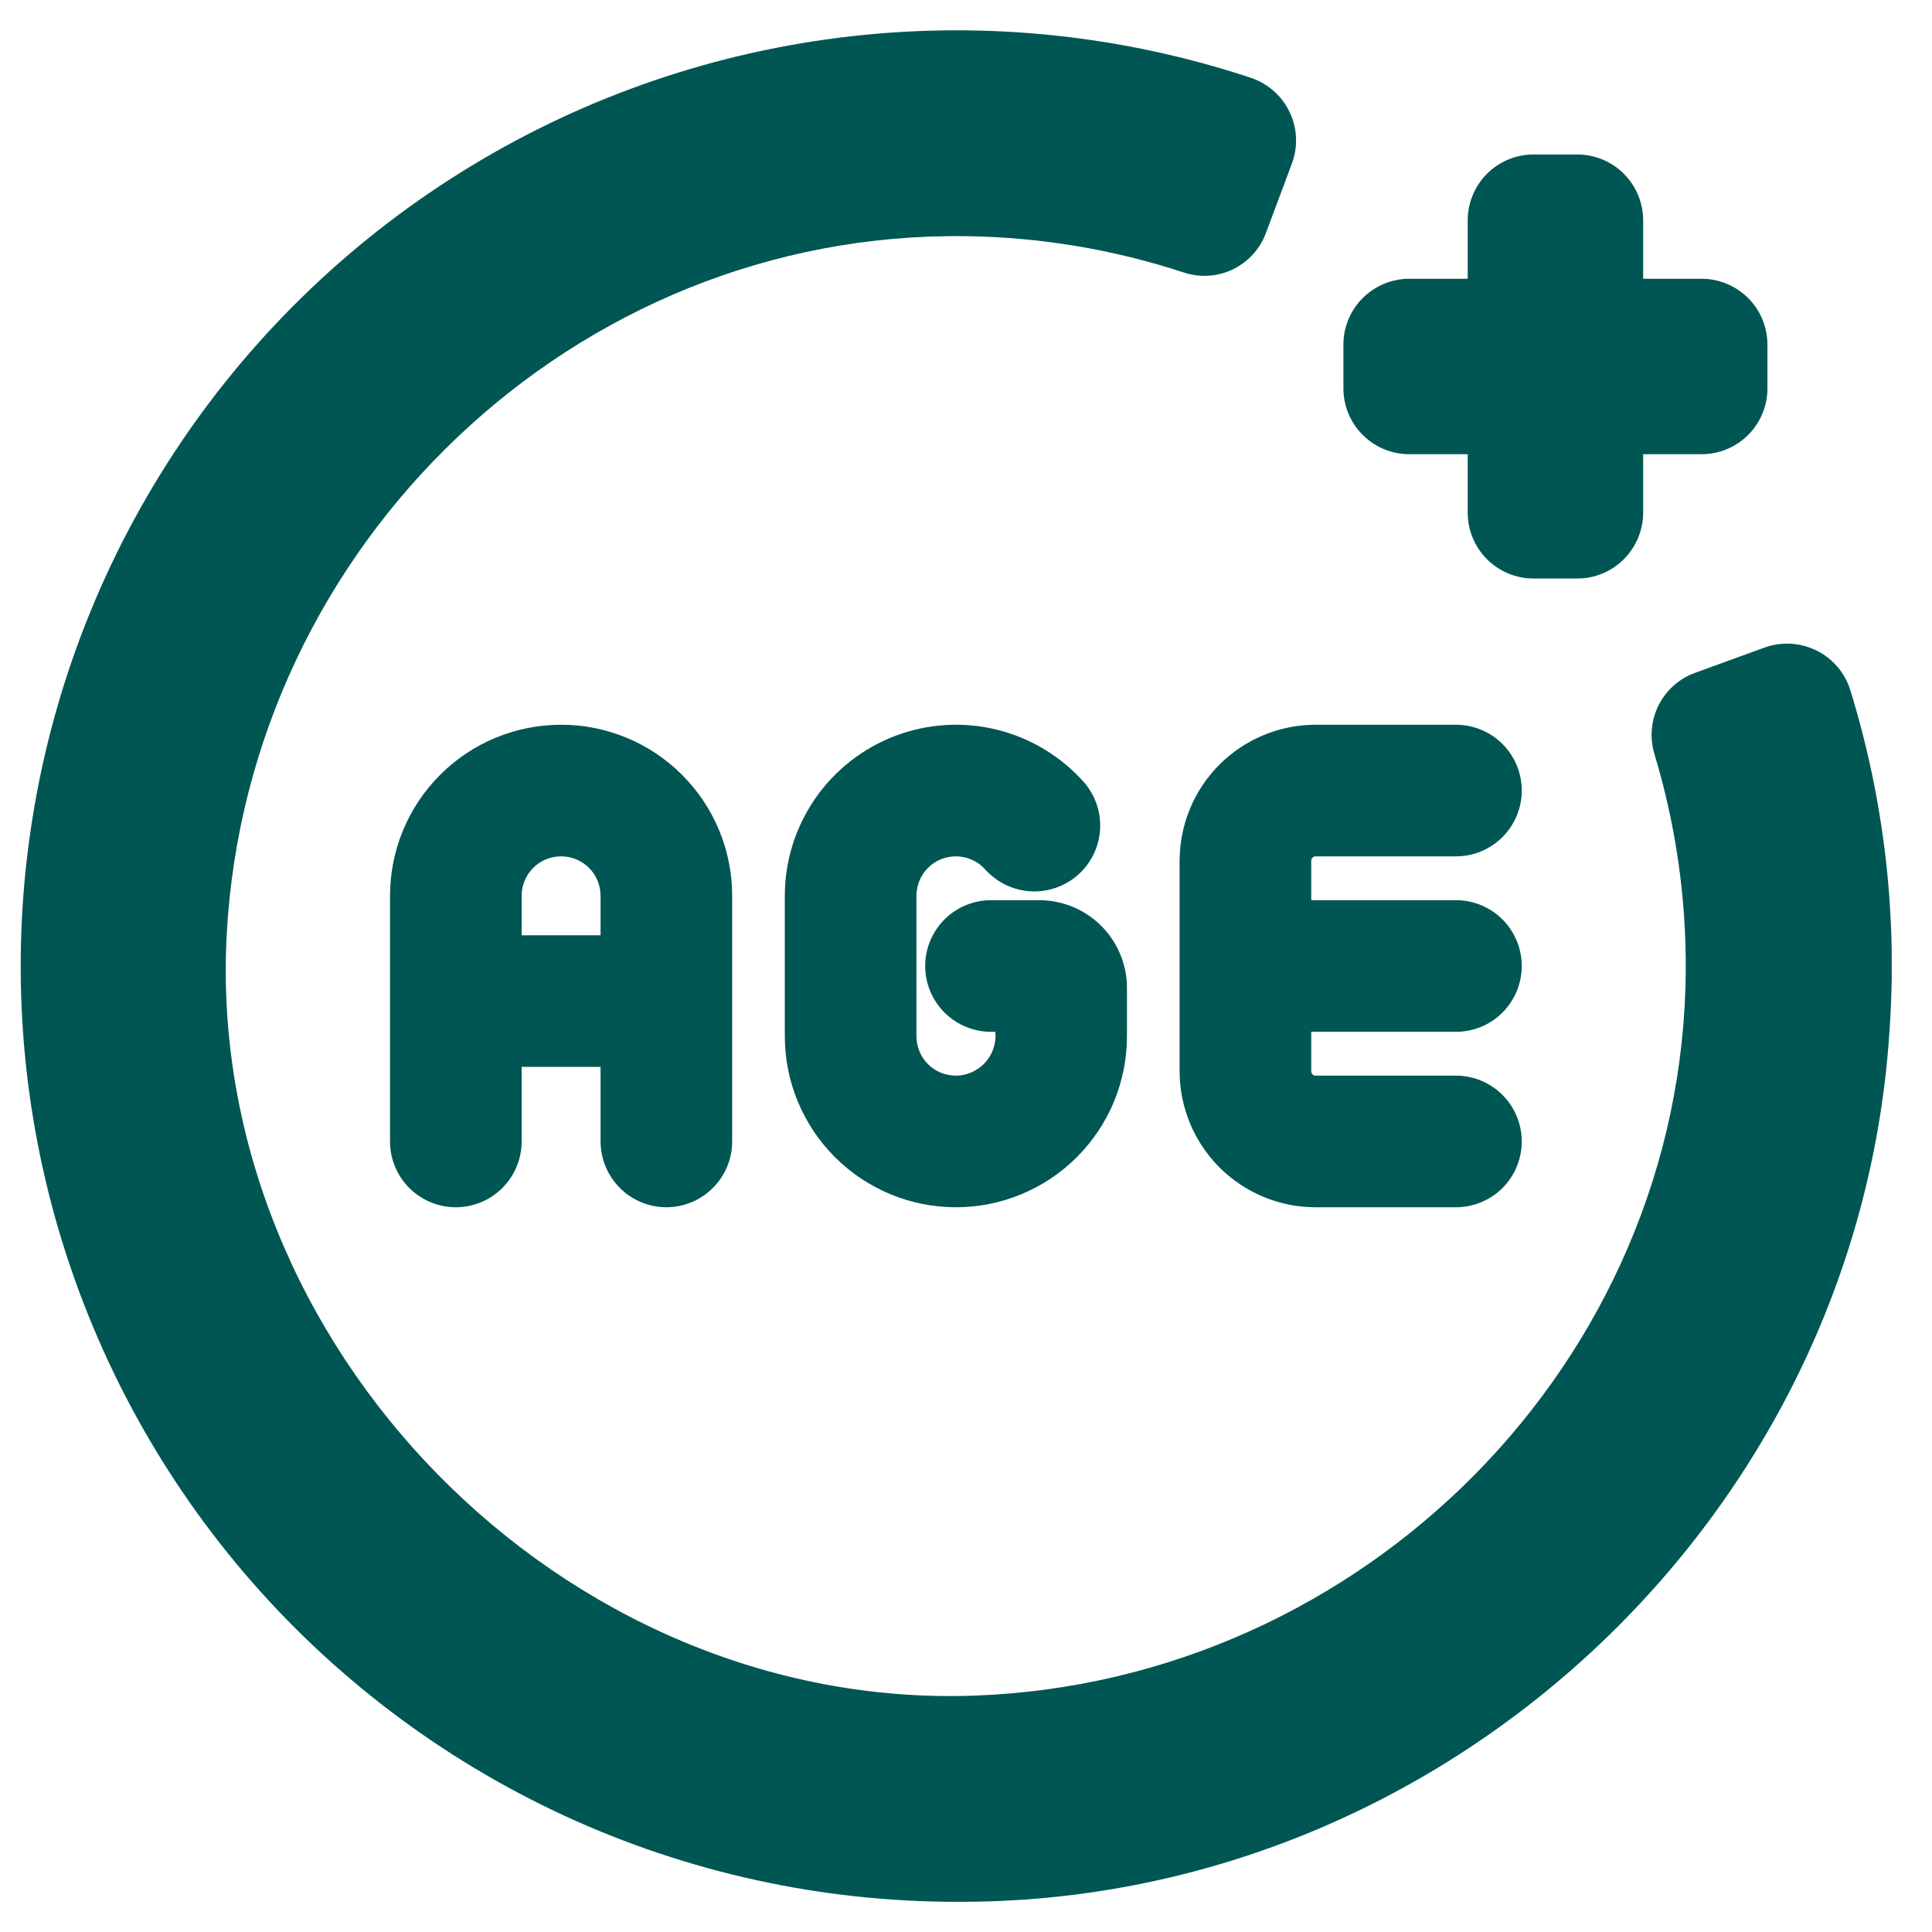
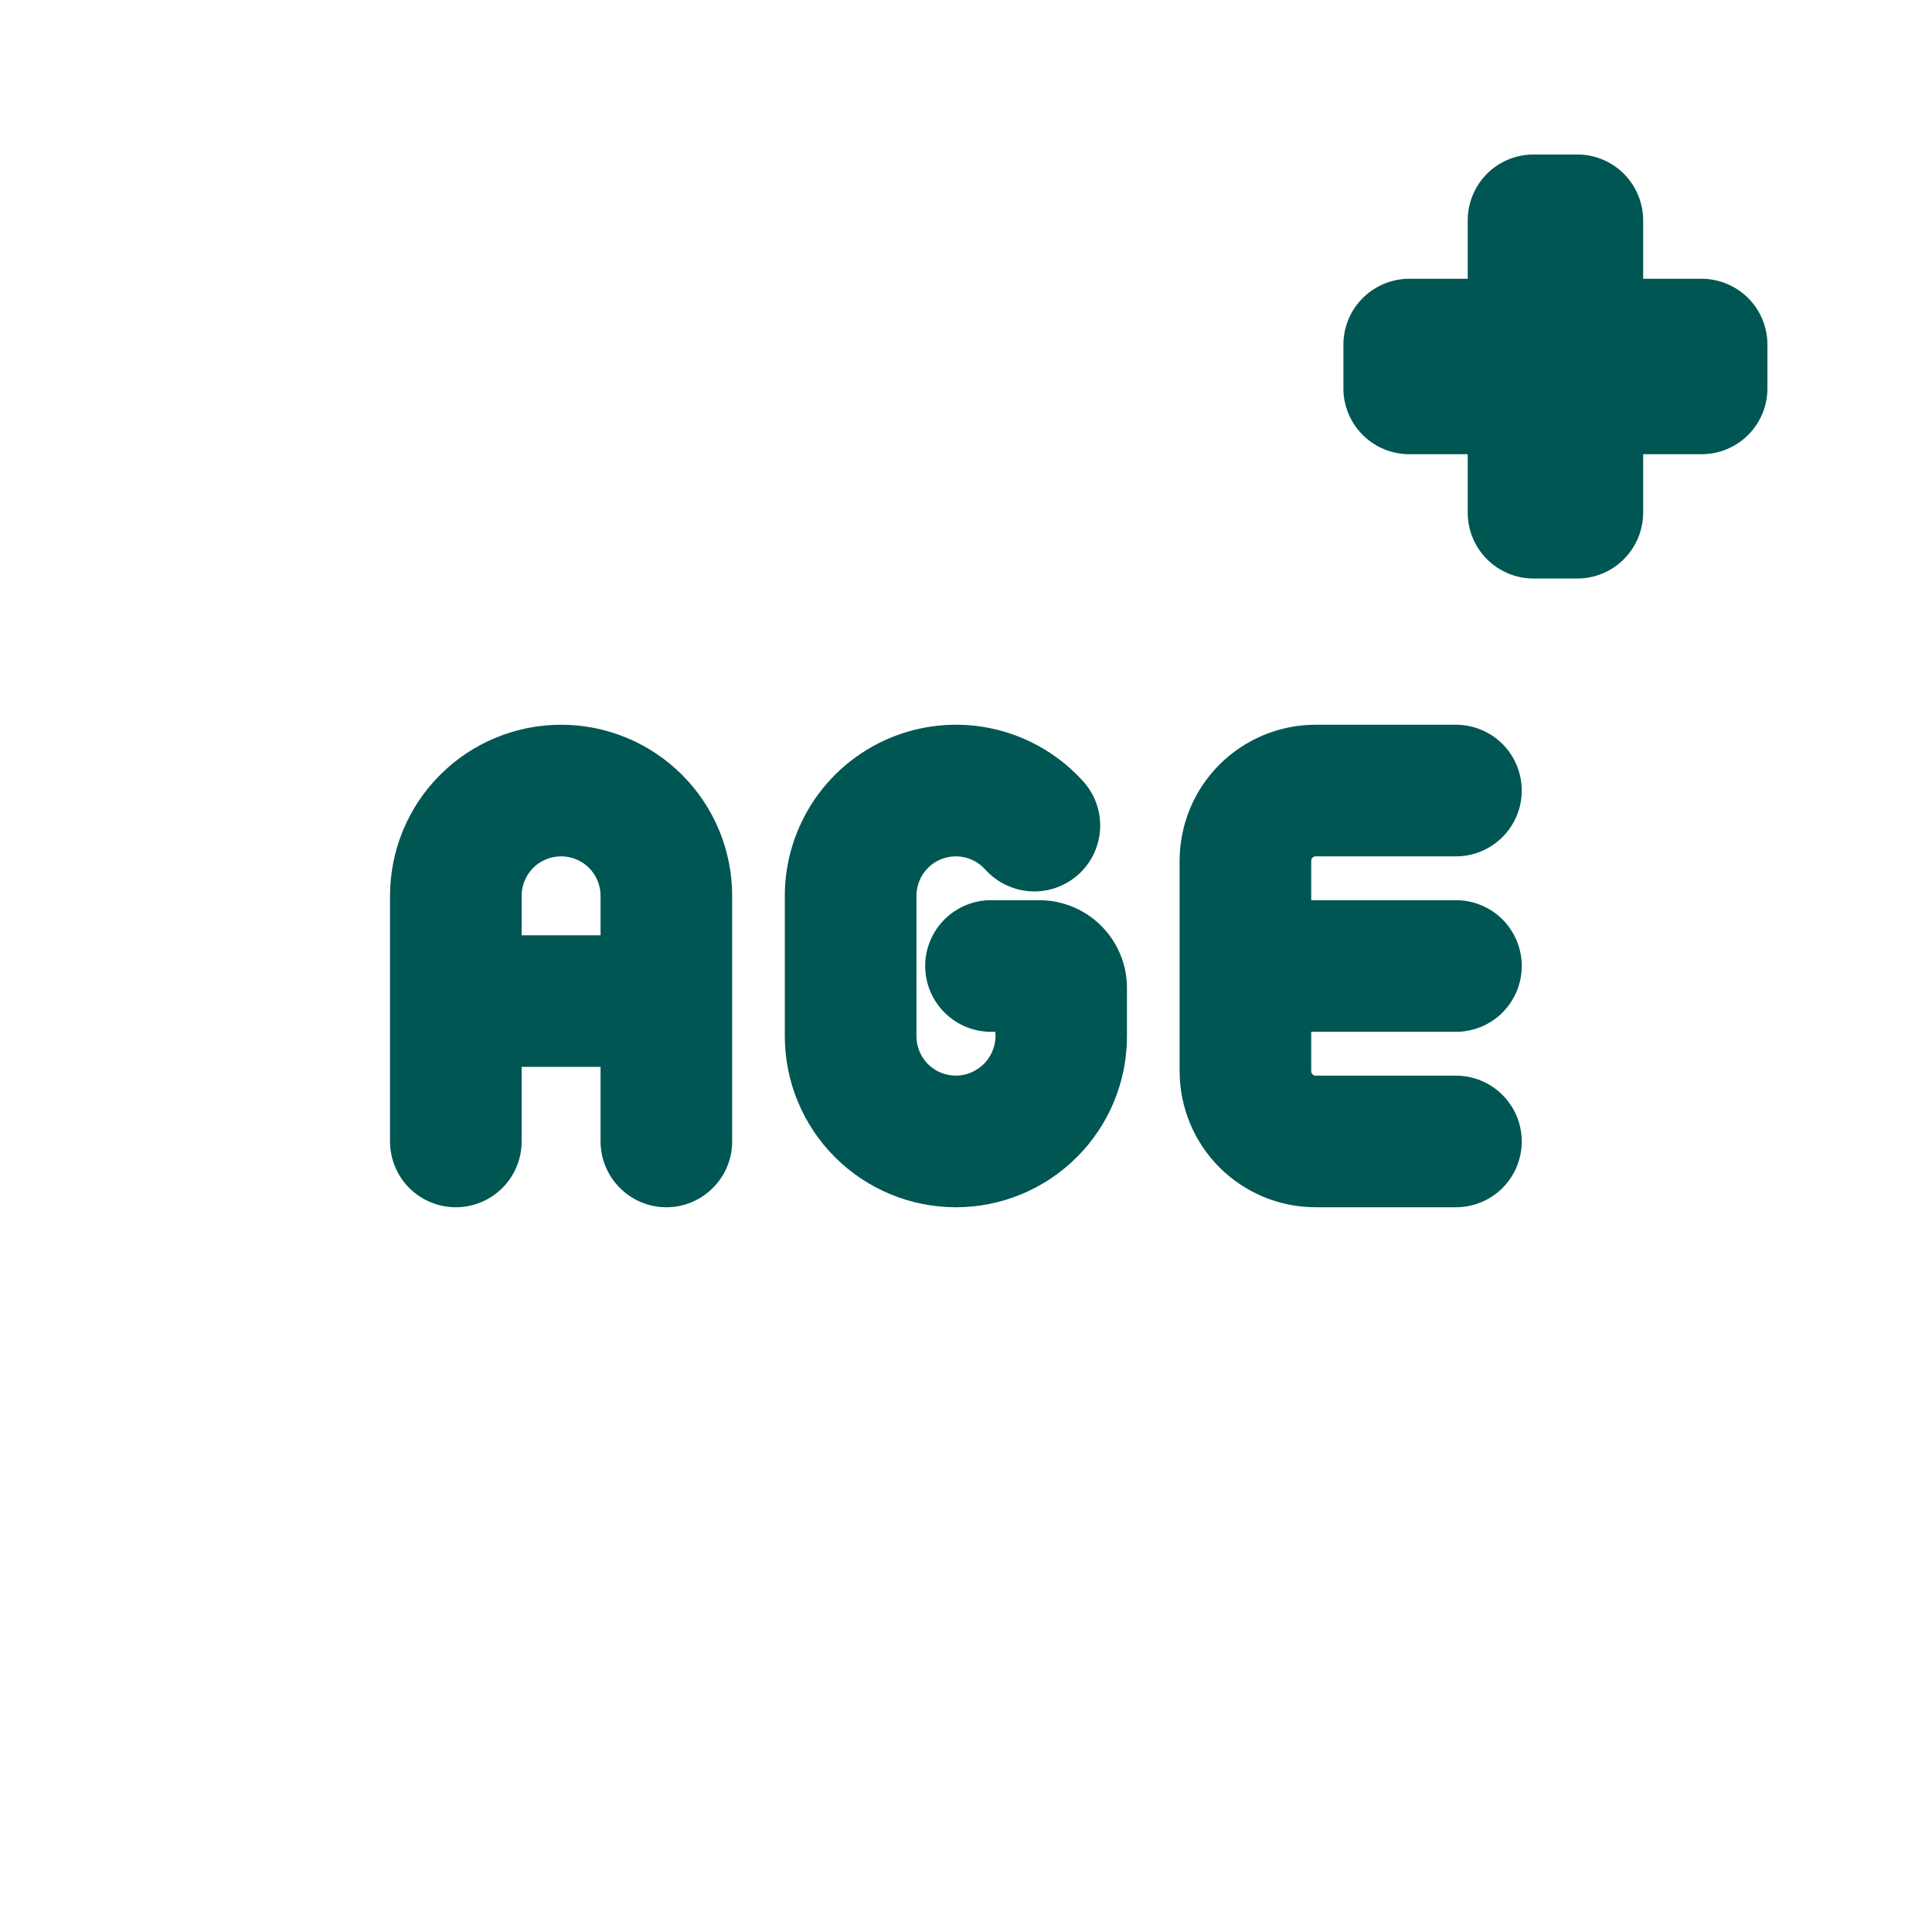
<svg xmlns="http://www.w3.org/2000/svg" width="32" height="32" viewBox="0 0 32 32" fill="none">
  <g clip-path="url(#clip0_13569_19169)">
    <path d="M15.833 14.184C15.925 14.184 16.015 14.203 16.099 14.241C16.183 14.278 16.258 14.333 16.319 14.402C16.415 14.508 16.531 14.595 16.66 14.657C16.789 14.719 16.929 14.755 17.072 14.763C17.215 14.771 17.358 14.75 17.493 14.703C17.628 14.655 17.753 14.582 17.86 14.486C17.966 14.391 18.053 14.275 18.115 14.146C18.177 14.017 18.213 13.877 18.221 13.734C18.229 13.591 18.209 13.447 18.161 13.312C18.114 13.177 18.04 13.053 17.945 12.946C17.561 12.519 17.058 12.218 16.5 12.083C15.943 11.948 15.357 11.986 14.821 12.191C14.286 12.396 13.824 12.759 13.499 13.231C13.174 13.704 12.999 14.264 12.999 14.837V17.162C12.999 17.535 13.072 17.903 13.215 18.247C13.357 18.591 13.566 18.903 13.829 19.166C14.092 19.429 14.405 19.638 14.748 19.78C15.092 19.923 15.46 19.996 15.833 19.996C16.205 19.996 16.573 19.923 16.917 19.78C17.261 19.638 17.573 19.429 17.836 19.166C18.099 18.903 18.308 18.591 18.451 18.247C18.593 17.903 18.666 17.535 18.666 17.162V16.363C18.666 15.978 18.513 15.608 18.241 15.336C17.968 15.063 17.599 14.91 17.213 14.91H16.414C16.125 14.91 15.848 15.025 15.643 15.229C15.439 15.434 15.324 15.711 15.324 16C15.324 16.289 15.439 16.566 15.643 16.77C15.848 16.975 16.125 17.09 16.414 17.09H16.486C16.495 17.181 16.485 17.274 16.456 17.361C16.428 17.448 16.381 17.529 16.32 17.597C16.258 17.665 16.183 17.72 16.099 17.758C16.015 17.796 15.925 17.816 15.833 17.816C15.747 17.816 15.662 17.799 15.582 17.767C15.503 17.734 15.431 17.686 15.37 17.625C15.309 17.564 15.261 17.492 15.229 17.413C15.196 17.333 15.179 17.248 15.179 17.162V14.837C15.179 14.752 15.196 14.666 15.229 14.587C15.261 14.508 15.309 14.436 15.37 14.375C15.431 14.314 15.503 14.266 15.582 14.233C15.662 14.2 15.747 14.184 15.833 14.184Z" fill="#005653" />
    <path d="M11.037 19.996C11.326 19.996 11.603 19.881 11.807 19.676C12.012 19.472 12.127 19.195 12.127 18.906V14.838C12.127 14.086 11.829 13.365 11.297 12.834C10.766 12.302 10.045 12.004 9.294 12.004C8.542 12.004 7.821 12.302 7.29 12.834C6.758 13.365 6.46 14.086 6.46 14.838V18.906C6.46 19.195 6.575 19.473 6.779 19.677C6.984 19.881 7.261 19.996 7.55 19.996C7.839 19.996 8.116 19.881 8.32 19.677C8.525 19.473 8.64 19.195 8.64 18.906V17.671H9.947V18.906C9.948 19.195 10.063 19.472 10.267 19.676C10.472 19.881 10.748 19.996 11.037 19.996ZM8.64 15.491V14.838C8.64 14.664 8.709 14.498 8.831 14.375C8.954 14.252 9.12 14.184 9.294 14.184C9.467 14.184 9.633 14.252 9.756 14.375C9.879 14.498 9.947 14.664 9.947 14.838V15.491H8.64Z" fill="#005653" />
    <path d="M19.538 14.256V17.744C19.539 18.341 19.776 18.913 20.198 19.336C20.621 19.758 21.193 19.996 21.79 19.996H24.115C24.404 19.996 24.682 19.881 24.886 19.677C25.09 19.473 25.205 19.195 25.205 18.906C25.205 18.617 25.09 18.34 24.886 18.136C24.682 17.931 24.404 17.816 24.115 17.816H21.79C21.771 17.816 21.753 17.808 21.74 17.795C21.726 17.781 21.718 17.763 21.718 17.744V17.09H24.115C24.404 17.09 24.682 16.975 24.886 16.771C25.09 16.566 25.205 16.289 25.205 16C25.205 15.711 25.09 15.434 24.886 15.229C24.682 15.025 24.404 14.91 24.115 14.91H21.718V14.256C21.718 14.237 21.726 14.219 21.74 14.205C21.753 14.192 21.771 14.184 21.79 14.184H24.115C24.404 14.184 24.682 14.069 24.886 13.864C25.09 13.66 25.205 13.383 25.205 13.094C25.205 12.805 25.09 12.527 24.886 12.323C24.682 12.119 24.404 12.004 24.115 12.004H21.79C21.193 12.004 20.621 12.242 20.198 12.664C19.776 13.086 19.539 13.659 19.538 14.256Z" fill="#005653" />
-     <path d="M15.852 31.5C23.91 31.531 30.764 25.14 31.294 17.104C31.433 15.187 31.213 13.261 30.645 11.425C30.6 11.284 30.528 11.154 30.432 11.042C30.335 10.93 30.218 10.839 30.085 10.774C29.953 10.709 29.809 10.671 29.662 10.662C29.515 10.654 29.367 10.675 29.228 10.725L28.071 11.146C27.809 11.242 27.594 11.435 27.47 11.684C27.346 11.934 27.322 12.221 27.402 12.488C27.756 13.657 27.931 14.873 27.921 16.094C27.872 22.548 22.583 27.855 16.133 28.085C9.325 28.327 3.394 22.287 3.755 15.481C4.101 9.017 9.526 3.82 16.003 3.912C17.227 3.928 18.442 4.131 19.606 4.513C19.873 4.602 20.165 4.584 20.419 4.462C20.672 4.34 20.869 4.125 20.967 3.861L21.398 2.708C21.449 2.571 21.472 2.425 21.466 2.279C21.459 2.133 21.424 1.99 21.361 1.858C21.298 1.726 21.21 1.608 21.1 1.51C20.991 1.413 20.864 1.339 20.725 1.291C18.595 0.584 16.336 0.348 14.105 0.6C11.874 0.851 9.724 1.584 7.805 2.749C5.885 3.913 4.241 5.48 2.987 7.342C1.733 9.204 0.898 11.316 0.541 13.533C0.183 15.749 0.311 18.017 0.916 20.178C1.522 22.34 2.589 24.345 4.045 26.054C5.502 27.762 7.312 29.134 9.35 30.075C11.389 31.015 13.607 31.501 15.852 31.5Z" fill="#005653" />
    <path d="M23.341 7.523H24.31V8.492C24.31 8.781 24.425 9.058 24.629 9.262C24.834 9.467 25.11 9.582 25.399 9.582H26.126C26.415 9.582 26.692 9.467 26.896 9.262C27.1 9.058 27.215 8.781 27.216 8.492V7.523H28.185C28.474 7.523 28.75 7.408 28.955 7.204C29.159 6.999 29.274 6.723 29.274 6.434V5.707C29.274 5.418 29.159 5.141 28.955 4.937C28.75 4.733 28.474 4.618 28.185 4.617H27.216V3.648C27.215 3.36 27.1 3.083 26.896 2.878C26.692 2.674 26.415 2.559 26.126 2.559H25.399C25.11 2.559 24.834 2.674 24.629 2.878C24.425 3.083 24.31 3.36 24.31 3.648V4.617H23.341C23.052 4.618 22.775 4.733 22.571 4.937C22.366 5.141 22.251 5.418 22.251 5.707V6.434C22.251 6.723 22.366 6.999 22.571 7.204C22.775 7.408 23.052 7.523 23.341 7.523Z" fill="#005653" />
  </g>
  <defs>
    <clipPath id="clip0_13569_19169">
      <rect width="31" height="31" fill="white" transform="translate(0.333 0.5)" />
    </clipPath>
  </defs>
</svg>